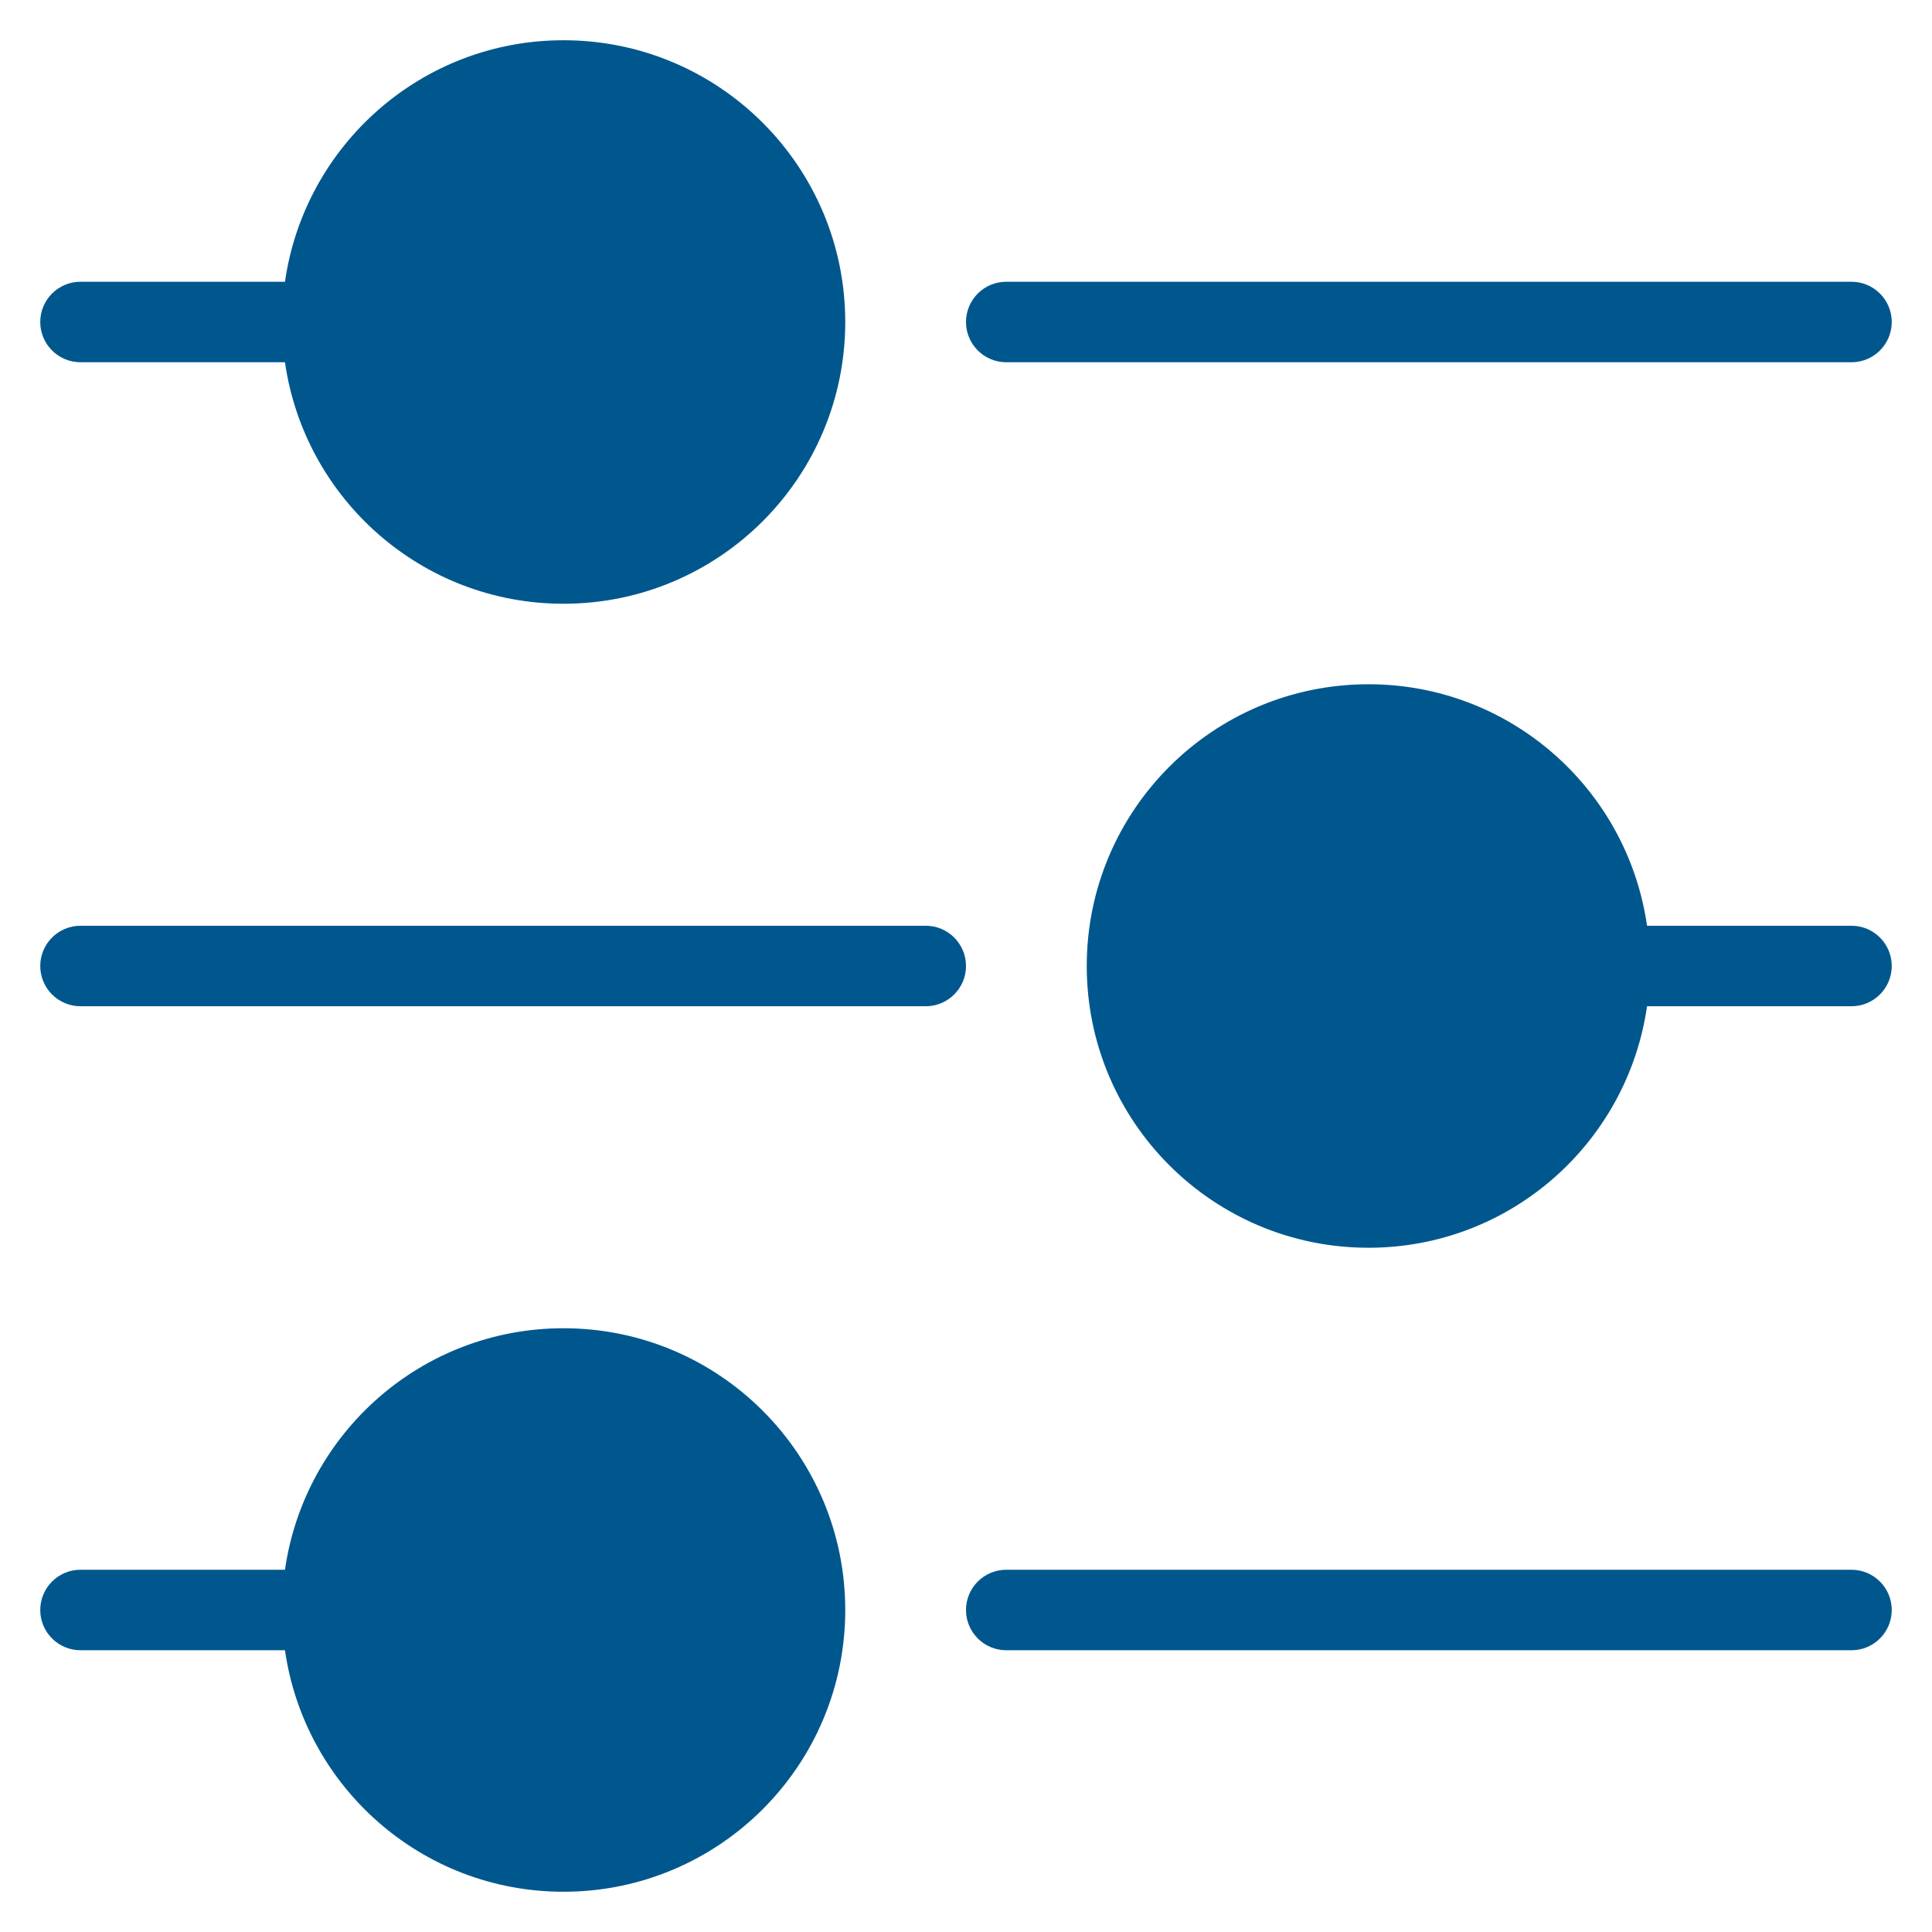
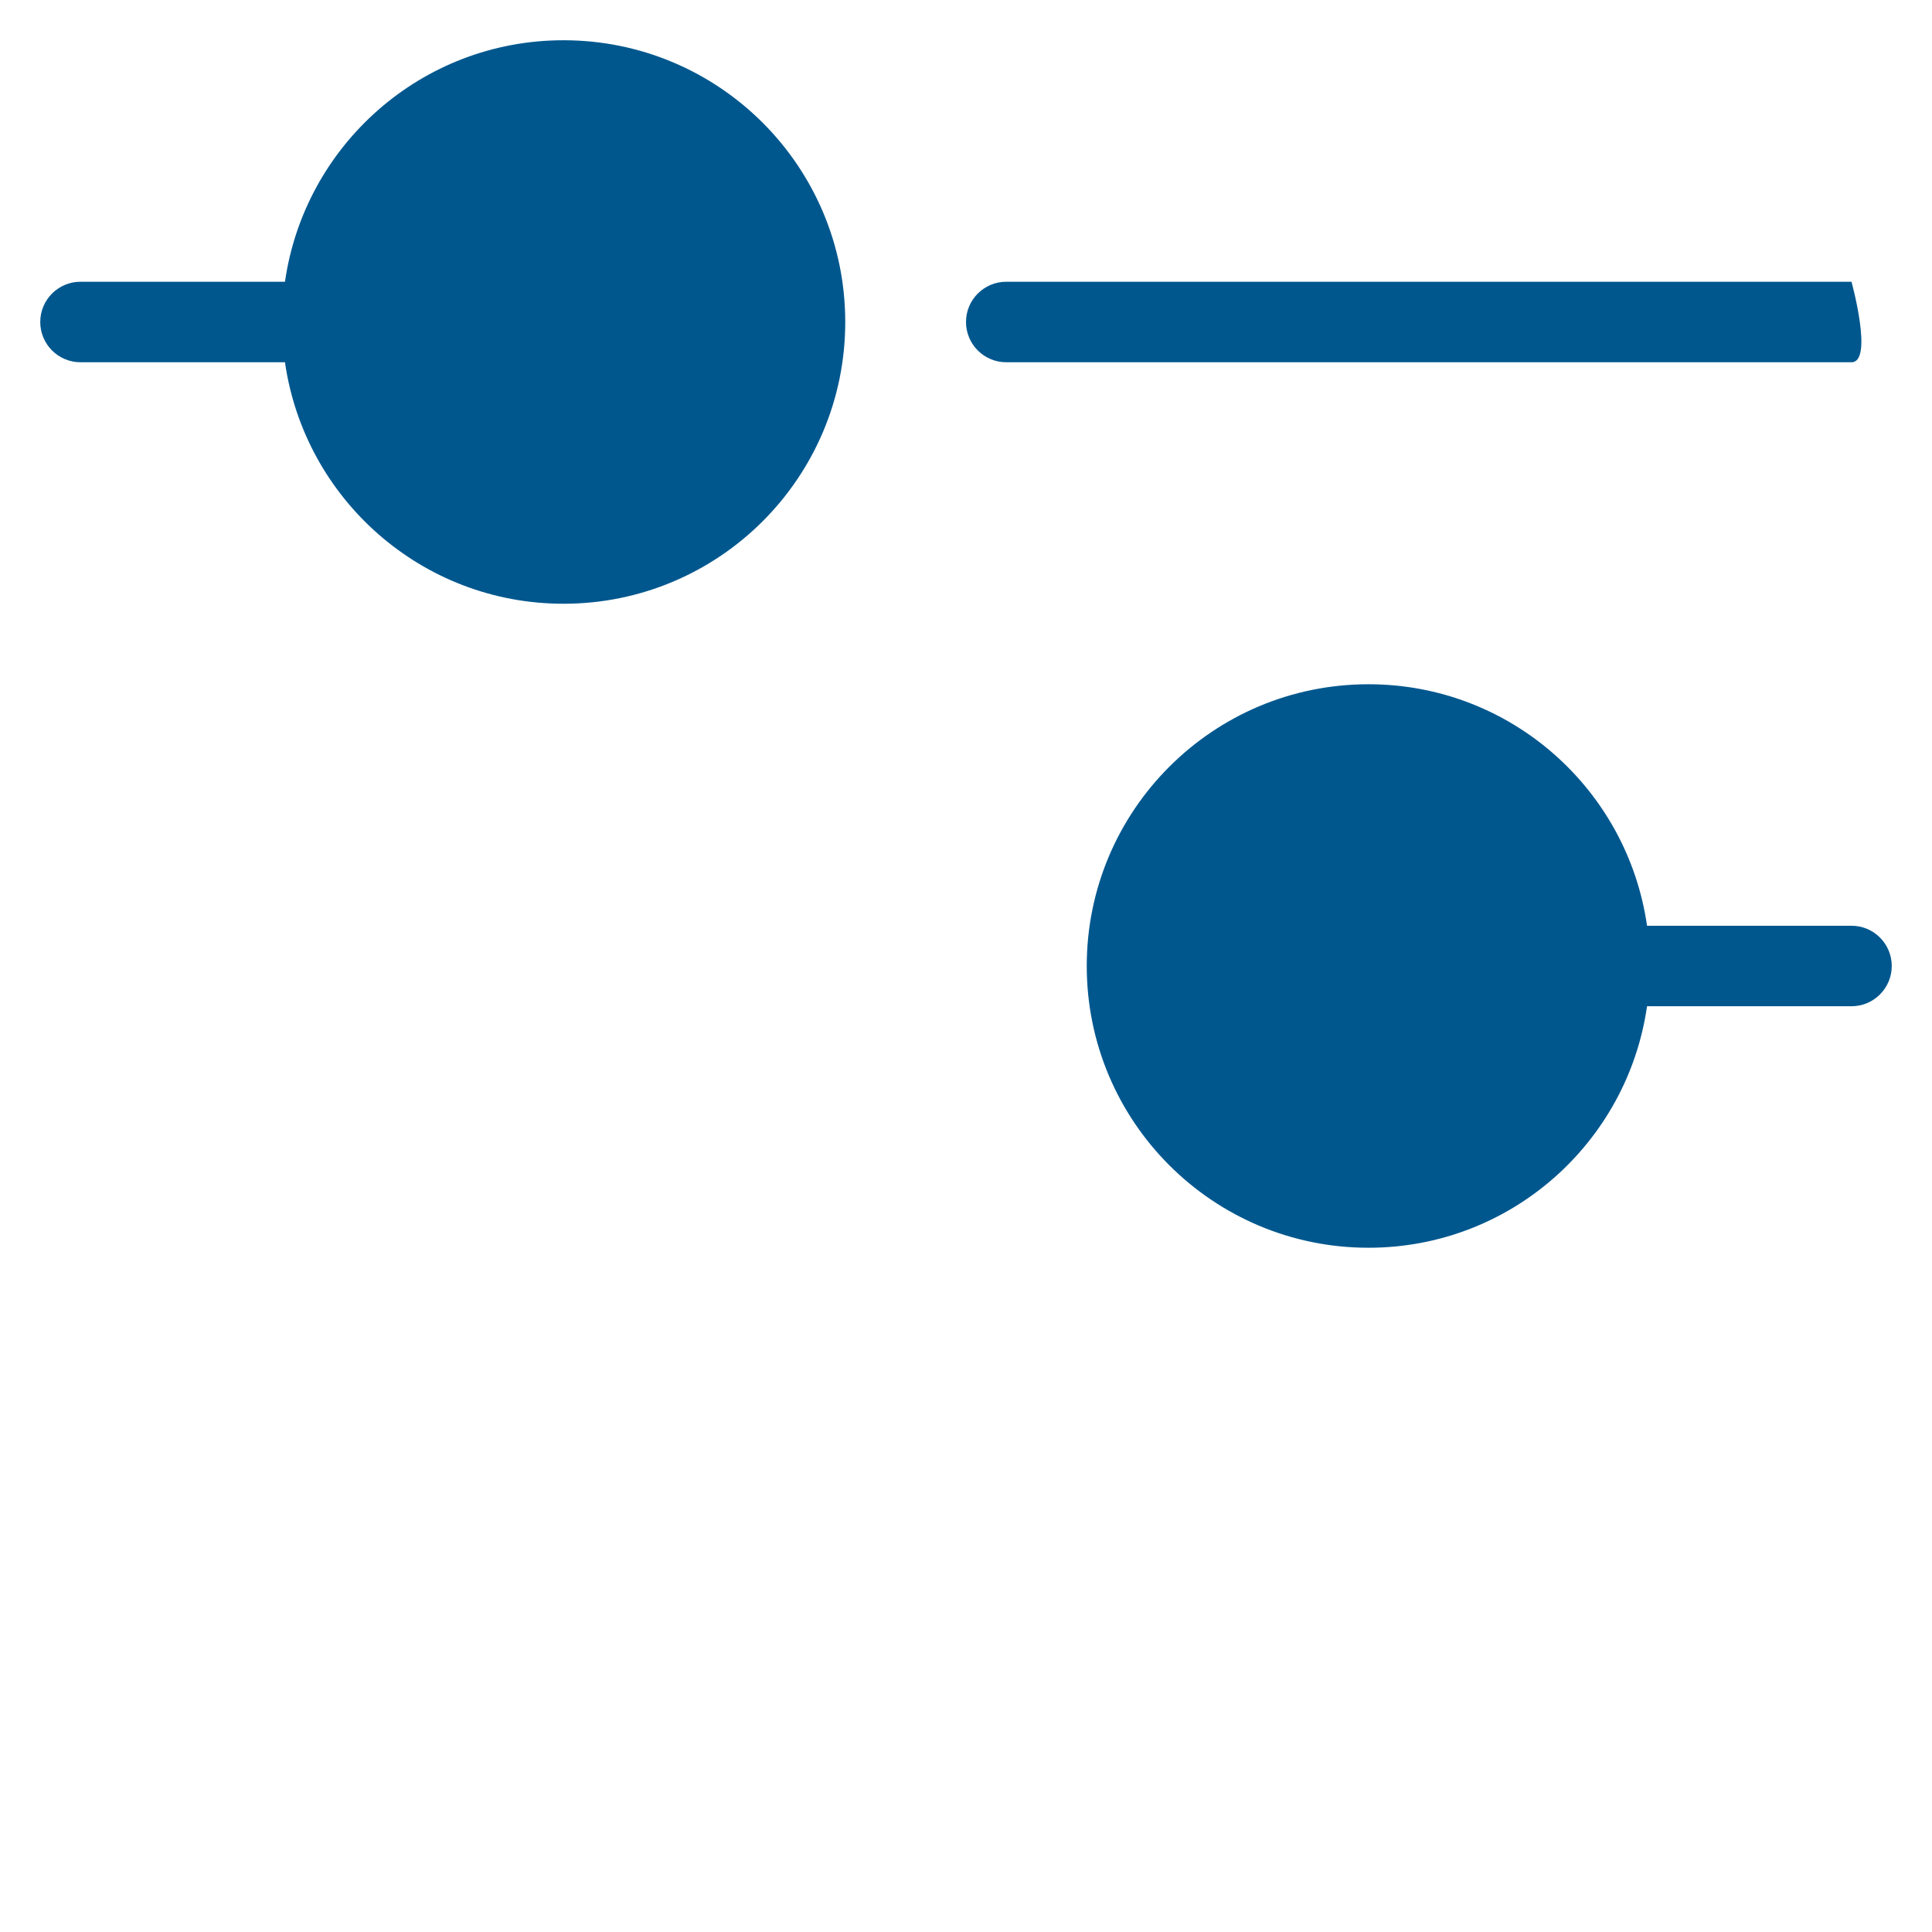
<svg xmlns="http://www.w3.org/2000/svg" x="0px" y="0px" width="48px" height="48px" viewBox="0 0 48 48">
  <g>
-     <path fill="#00578e" d="M46,9H25c-0.552,0-1-0.448-1-1s0.448-1,1-1h21c0.552,0,1,0.448,1,1S46.552,9,46,9z" />
+     <path fill="#00578e" d="M46,9H25c-0.552,0-1-0.448-1-1s0.448-1,1-1h21S46.552,9,46,9z" />
    <path fill="#00578e" d="M14,1c-3.526,0-6.434,2.609-6.92,6H2C1.448,7,1,7.448,1,8s0.448,1,1,1h5.08c0.486,3.391,3.395,6,6.92,6  c3.866,0,7-3.134,7-7S17.866,1,14,1z" />
-     <path fill="#00578e" d="M46,41H25c-0.552,0-1-0.448-1-1s0.448-1,1-1h21c0.552,0,1,0.448,1,1S46.552,41,46,41z" />
-     <path fill="#00578e" d="M14,33c-3.526,0-6.434,2.609-6.92,6H2c-0.552,0-1,0.448-1,1s0.448,1,1,1h5.08c0.486,3.391,3.395,6,6.92,6  c3.866,0,7-3.134,7-7S17.866,33,14,33z" />
-     <path data-color="color-2" fill="#00578e" d="M2,25h21c0.552,0,1-0.448,1-1s-0.448-1-1-1H2c-0.552,0-1,0.448-1,1S1.448,25,2,25z" />
    <path data-color="color-2" fill="#00578e" d="M34,17c3.526,0,6.434,2.609,6.92,6H46c0.552,0,1,0.448,1,1s-0.448,1-1,1h-5.08  c-0.486,3.391-3.395,6-6.92,6c-3.866,0-7-3.134-7-7S30.134,17,34,17z" />
  </g>
</svg>